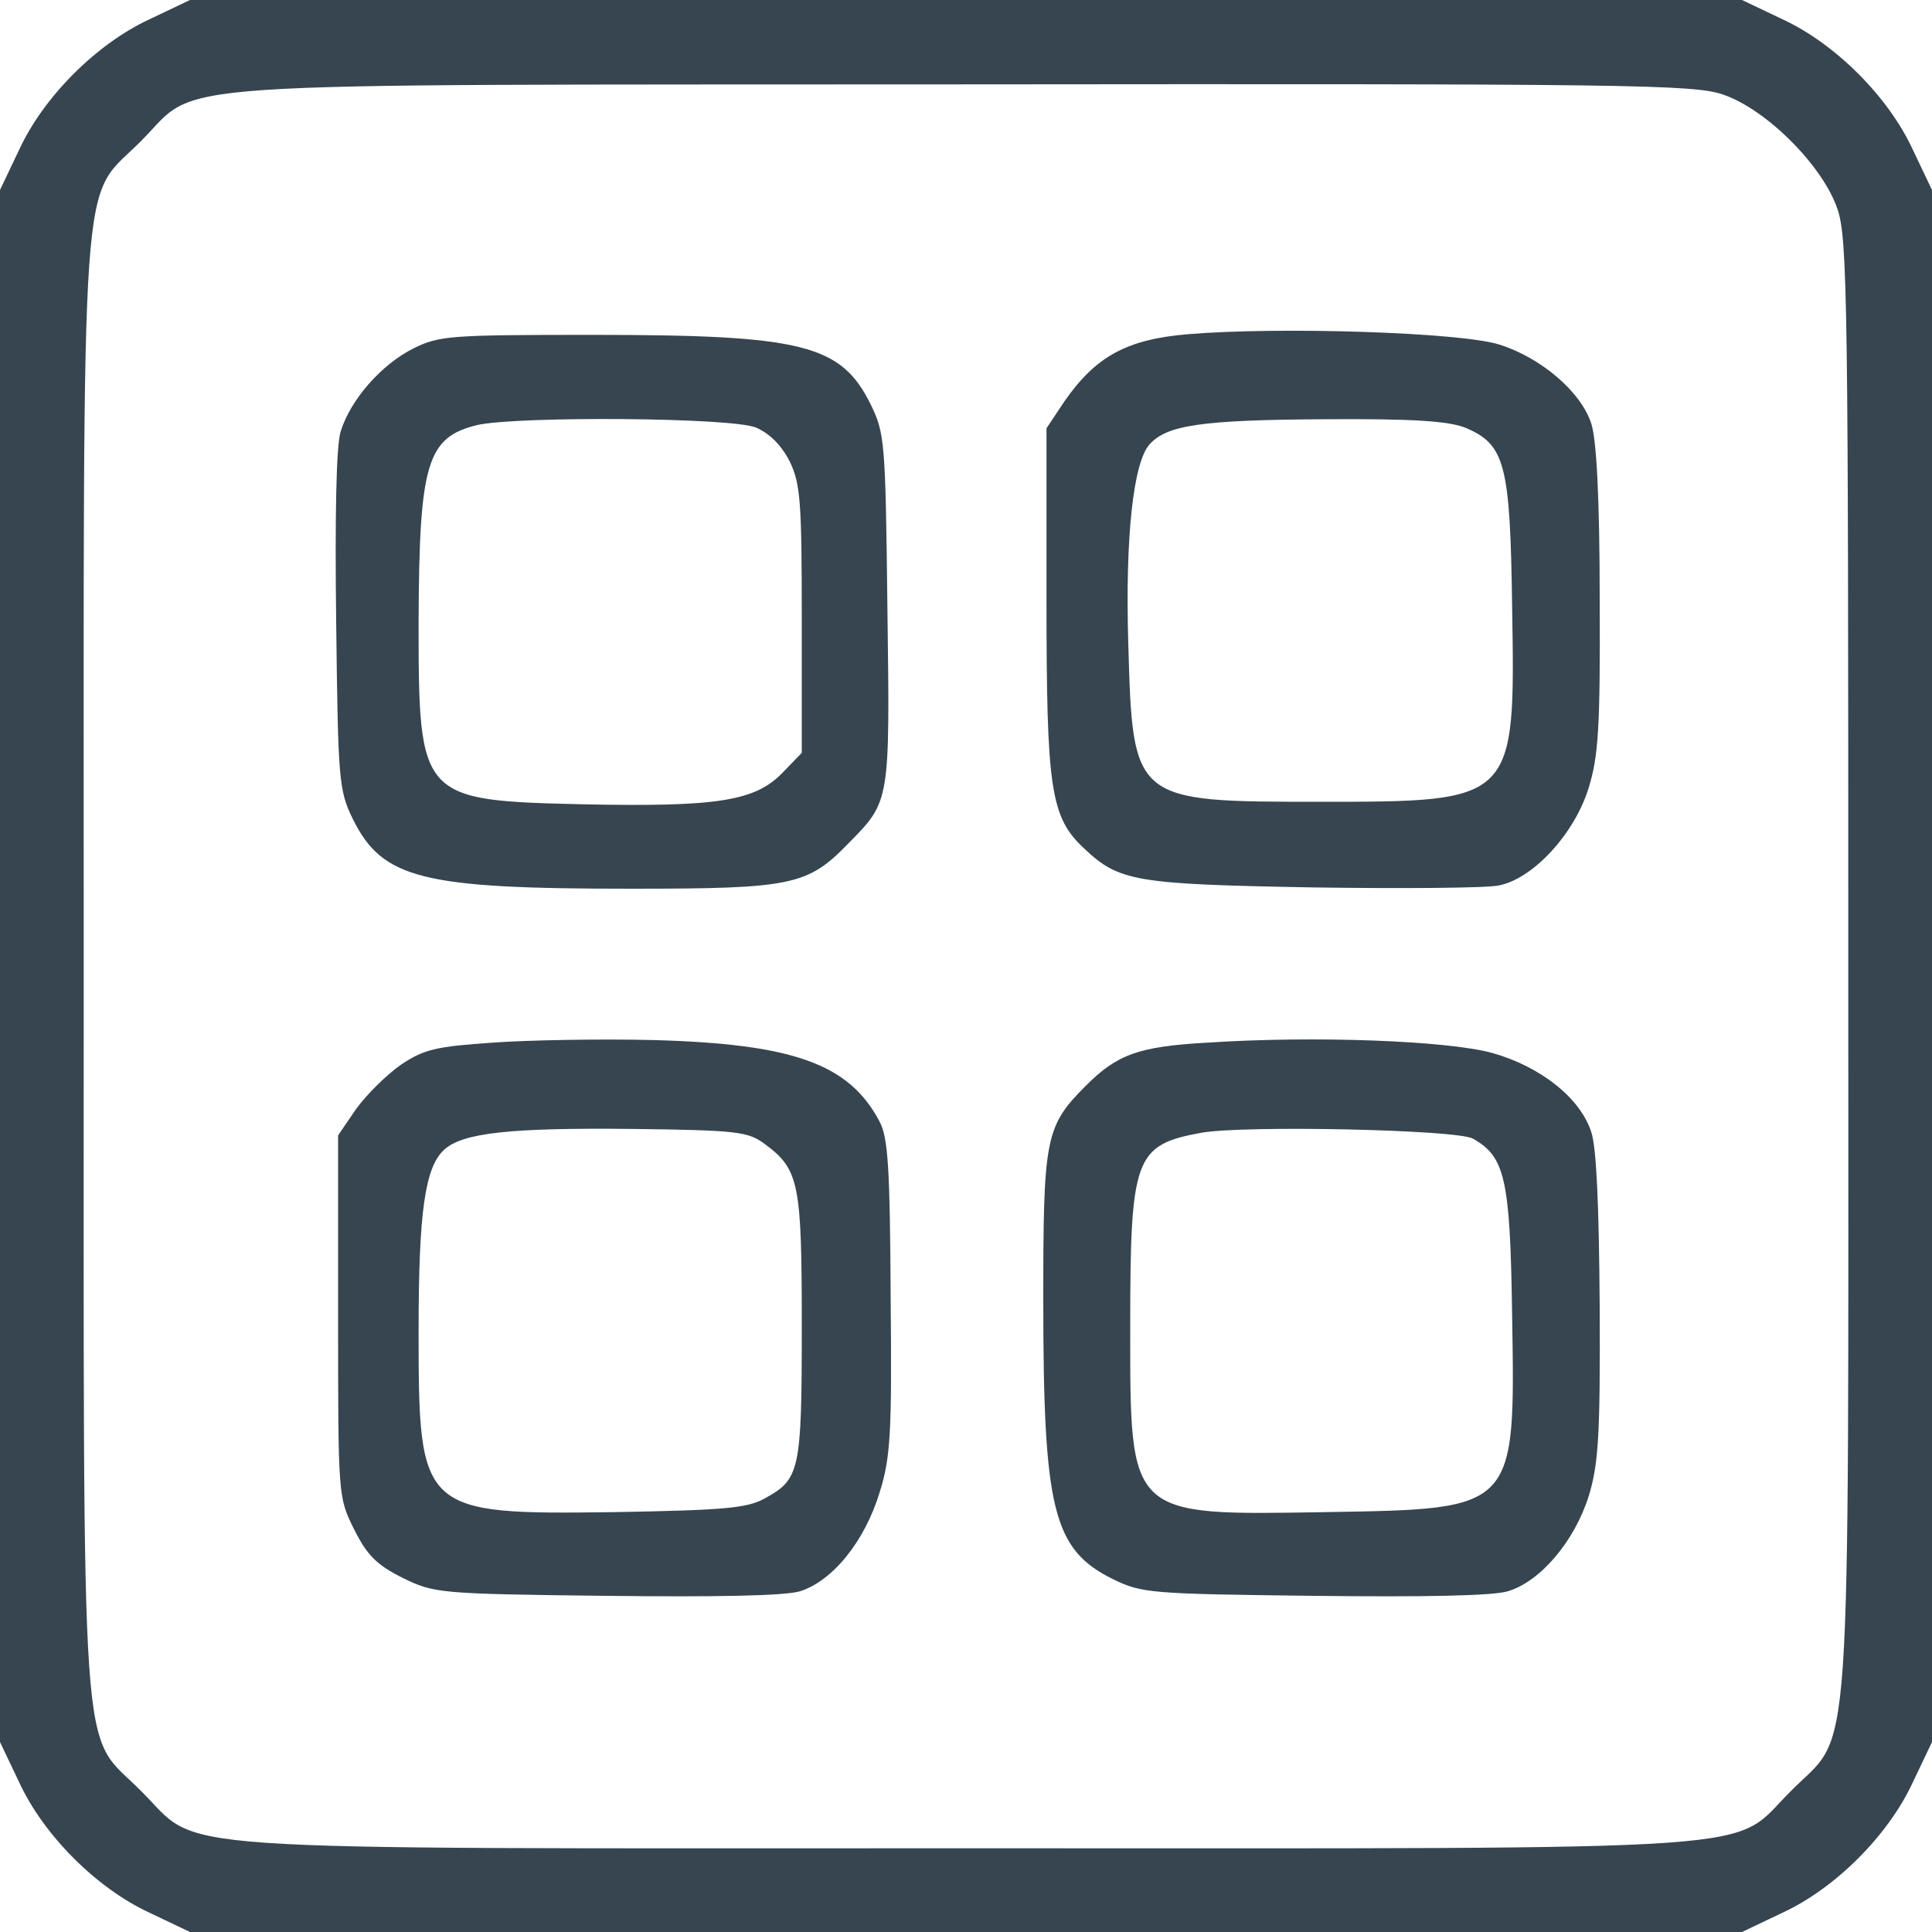
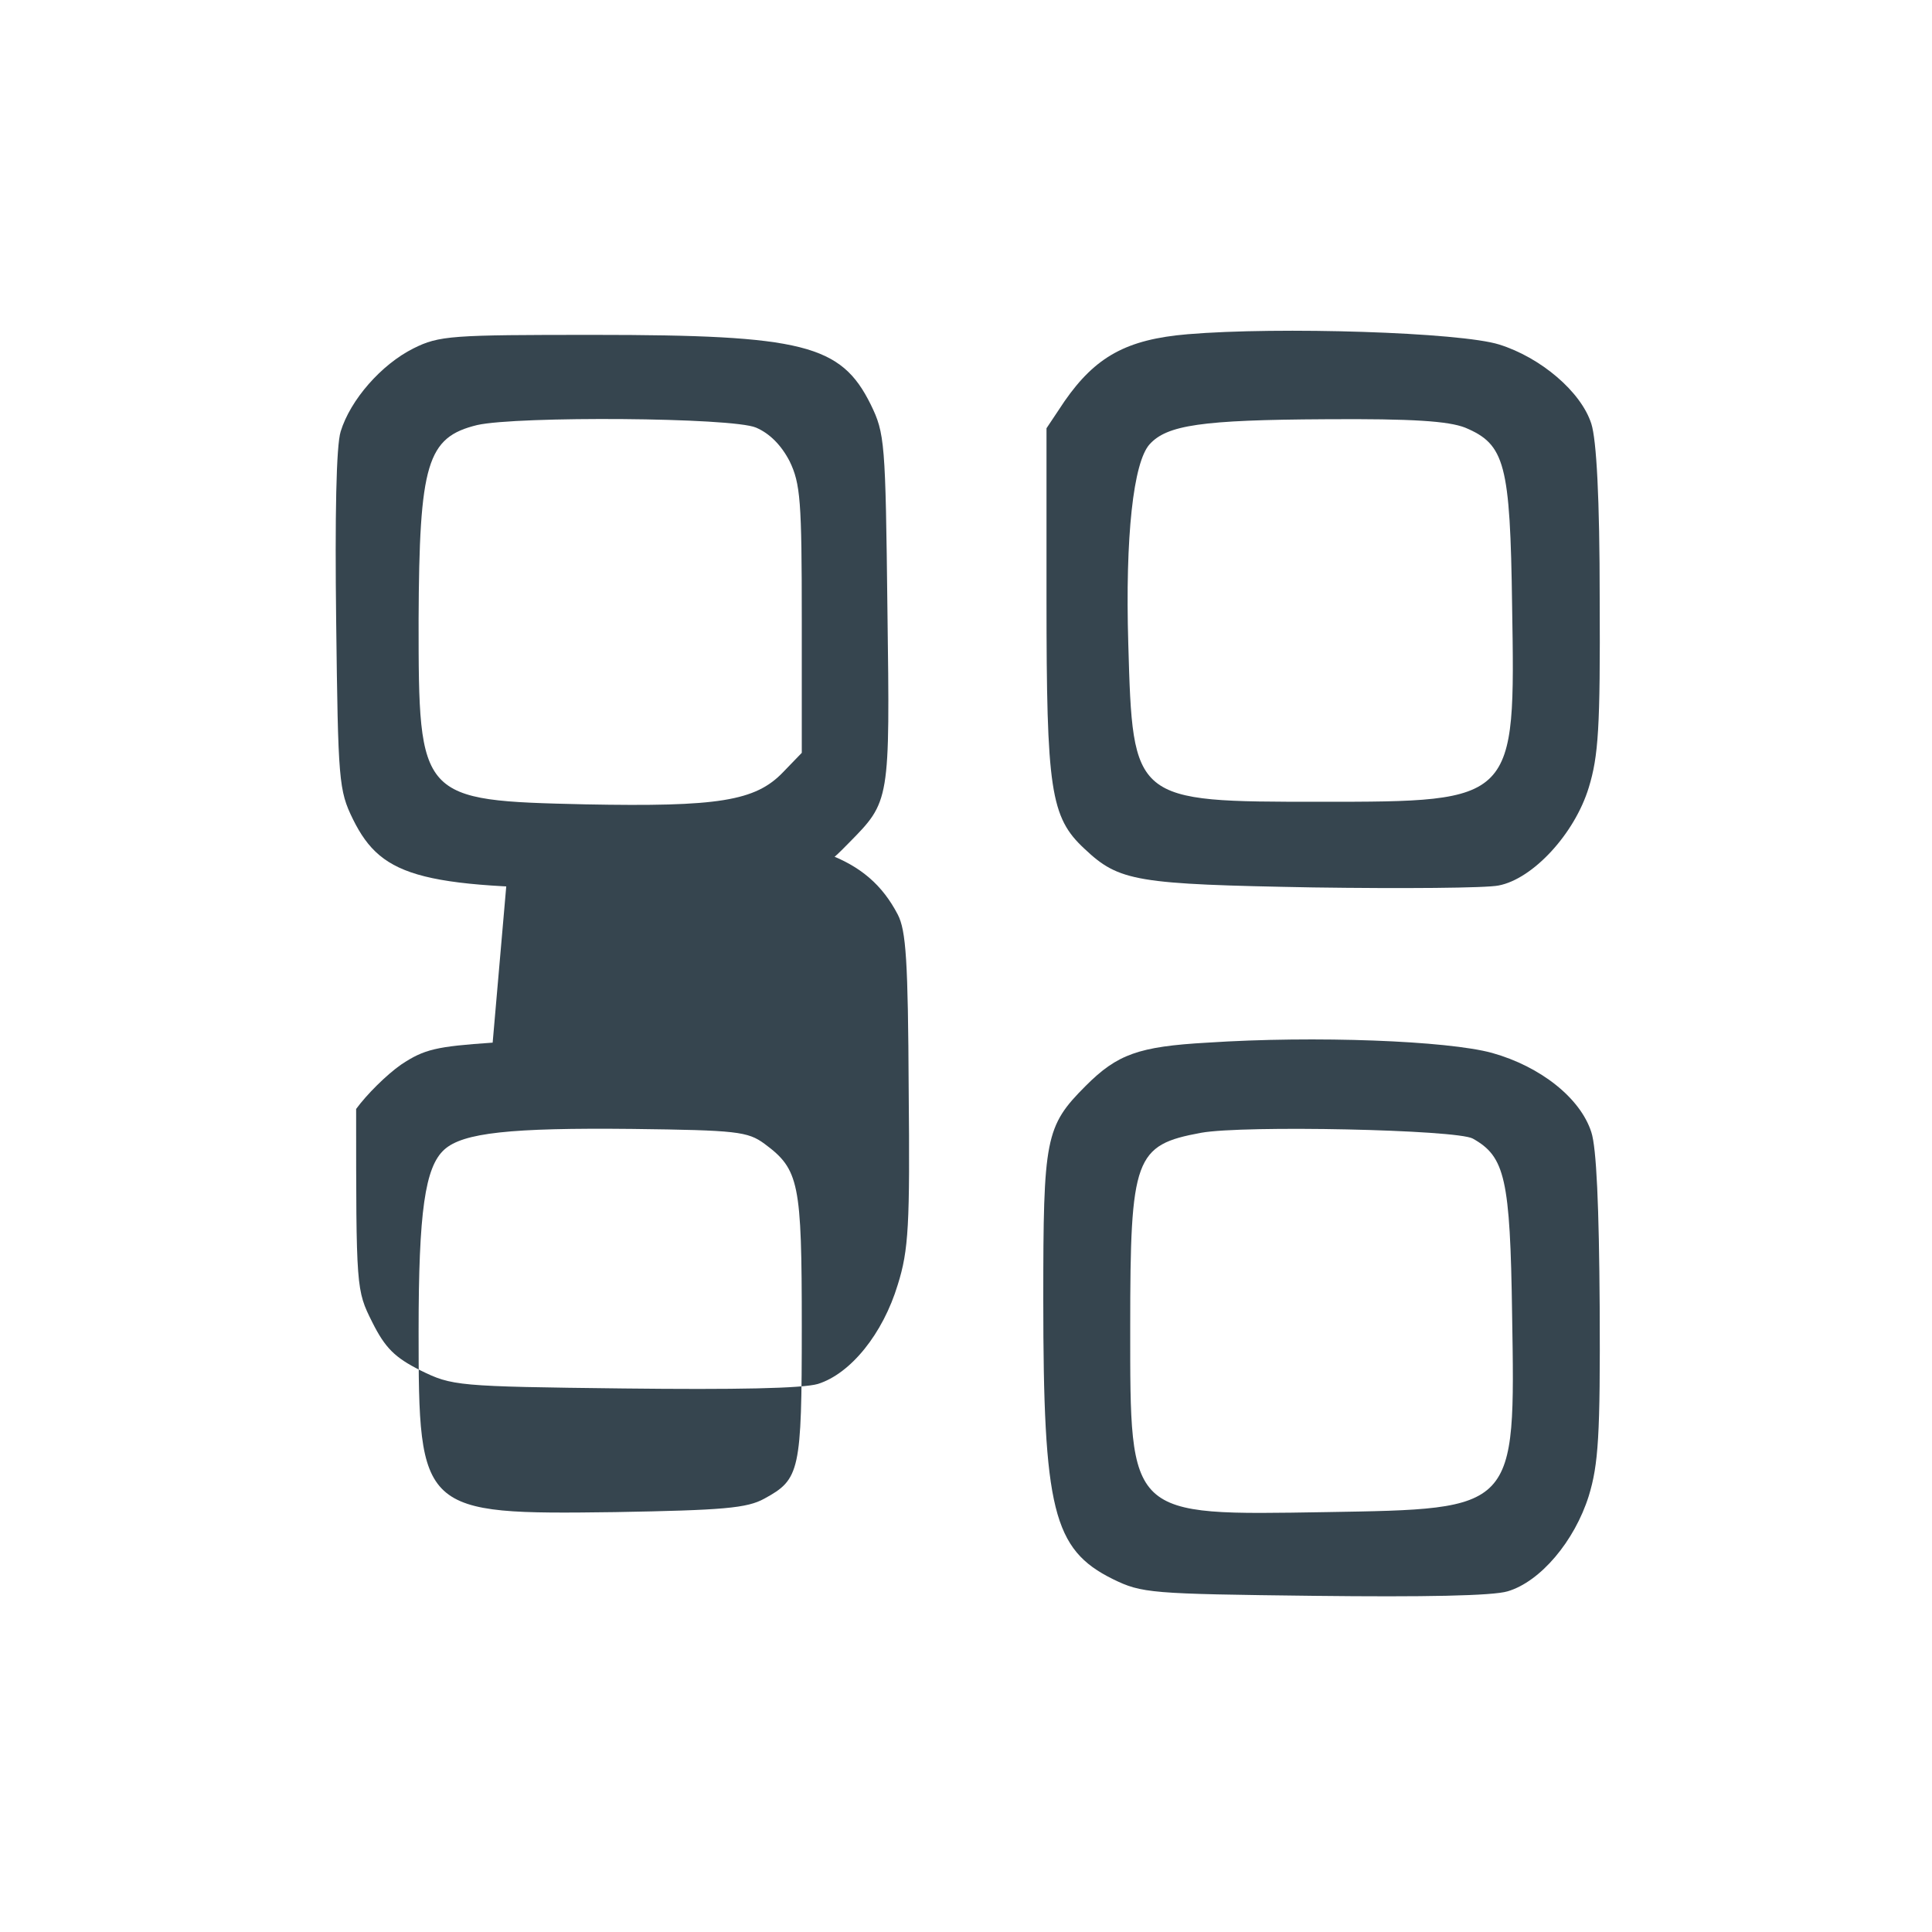
<svg xmlns="http://www.w3.org/2000/svg" version="1.0" width="300pt" height="300pt" viewBox="0 0 300 300" preserveAspectRatio="xMidYMid meet">
  <g transform="translate(0,300) scale(0.1,-0.1)" fill="#36454F" stroke="none">
-     <path d="M232 2970 c-82 -38 -164 -120 -202 -202 l-30 -63 0 -1205 0 -1205 30 -63 c38 -82 120 -164 202 -202 l63 -30 1205 0 1205 0 63 30 c82 38 164 120 202 202 l30 63 0 1205 0 1205 -30 63 c-38 82 -120 164 -202 202 l-63 30 -1205 0 -1205 0 -63 -30z m2444 -117 c67 -23 154 -110 177 -177 16 -45 17 -148 17 -1176 0 -1288 7 -1184 -89 -1281 -97 -96 7 -89 -1281 -89 -1288 0 -1184 -7 -1281 89 -96 97 -89 -7 -89 1281 0 1288 -7 1184 89 1281 95 95 -10 87 1277 88 1033 1 1135 0 1180 -16z" />
    <path d="M1844 2481 c-95 -8 -143 -35 -191 -104 l-28 -42 0 -265 c0 -296 6 -339 59 -388 54 -51 80 -55 355 -60 139 -2 269 -1 288 3 53 10 118 80 140 152 15 49 18 93 17 293 0 157 -5 247 -13 272 -16 50 -79 103 -143 123 -60 19 -342 28 -484 16z m431 -145 c62 -26 70 -56 73 -277 5 -304 6 -304 -298 -304 -291 0 -291 0 -298 245 -5 168 8 282 33 310 27 30 81 38 273 39 137 1 191 -3 217 -13z" />
    <path d="M642 2459 c-50 -25 -98 -80 -113 -129 -7 -22 -9 -132 -7 -295 3 -248 4 -262 26 -307 46 -93 108 -108 431 -108 252 0 275 5 339 71 64 65 64 63 60 362 -3 261 -4 274 -26 319 -46 93 -105 108 -430 108 -221 0 -240 -1 -280 -21z m532 -123 c21 -9 39 -27 52 -52 17 -35 19 -62 19 -246 l0 -207 -29 -30 c-43 -45 -101 -54 -307 -50 -258 6 -259 7 -259 286 1 244 13 284 91 303 62 14 396 12 433 -4z" />
-     <path d="M765 1381 c-87 -6 -106 -10 -142 -34 -23 -16 -54 -47 -70 -69 l-28 -41 0 -281 c0 -280 0 -281 25 -331 20 -40 35 -55 75 -75 49 -24 56 -25 315 -28 174 -2 278 0 302 7 51 16 101 78 124 154 17 54 19 93 17 303 -1 200 -4 247 -17 272 -47 90 -134 121 -351 127 -82 2 -195 0 -250 -4z m422 -157 c54 -40 58 -60 58 -284 0 -225 -3 -237 -58 -267 -27 -15 -64 -18 -232 -21 -302 -4 -305 -1 -305 281 0 186 10 255 40 282 29 26 102 34 292 32 162 -2 179 -4 205 -23z" />
+     <path d="M765 1381 c-87 -6 -106 -10 -142 -34 -23 -16 -54 -47 -70 -69 c0 -280 0 -281 25 -331 20 -40 35 -55 75 -75 49 -24 56 -25 315 -28 174 -2 278 0 302 7 51 16 101 78 124 154 17 54 19 93 17 303 -1 200 -4 247 -17 272 -47 90 -134 121 -351 127 -82 2 -195 0 -250 -4z m422 -157 c54 -40 58 -60 58 -284 0 -225 -3 -237 -58 -267 -27 -15 -64 -18 -232 -21 -302 -4 -305 -1 -305 281 0 186 10 255 40 282 29 26 102 34 292 32 162 -2 179 -4 205 -23z" />
    <path d="M1875 1381 c-107 -6 -140 -18 -189 -67 -63 -63 -66 -81 -66 -332 0 -326 15 -388 108 -434 45 -22 58 -23 312 -26 171 -2 278 0 301 7 51 15 104 78 126 148 15 49 18 94 17 293 -1 157 -5 248 -13 272 -17 53 -79 102 -154 123 -69 19 -275 27 -442 16z m412 -149 c50 -28 58 -62 61 -273 5 -305 7 -302 -289 -307 -308 -5 -304 -9 -304 288 0 263 7 282 110 301 66 12 397 5 422 -9z" />
  </g>
</svg>